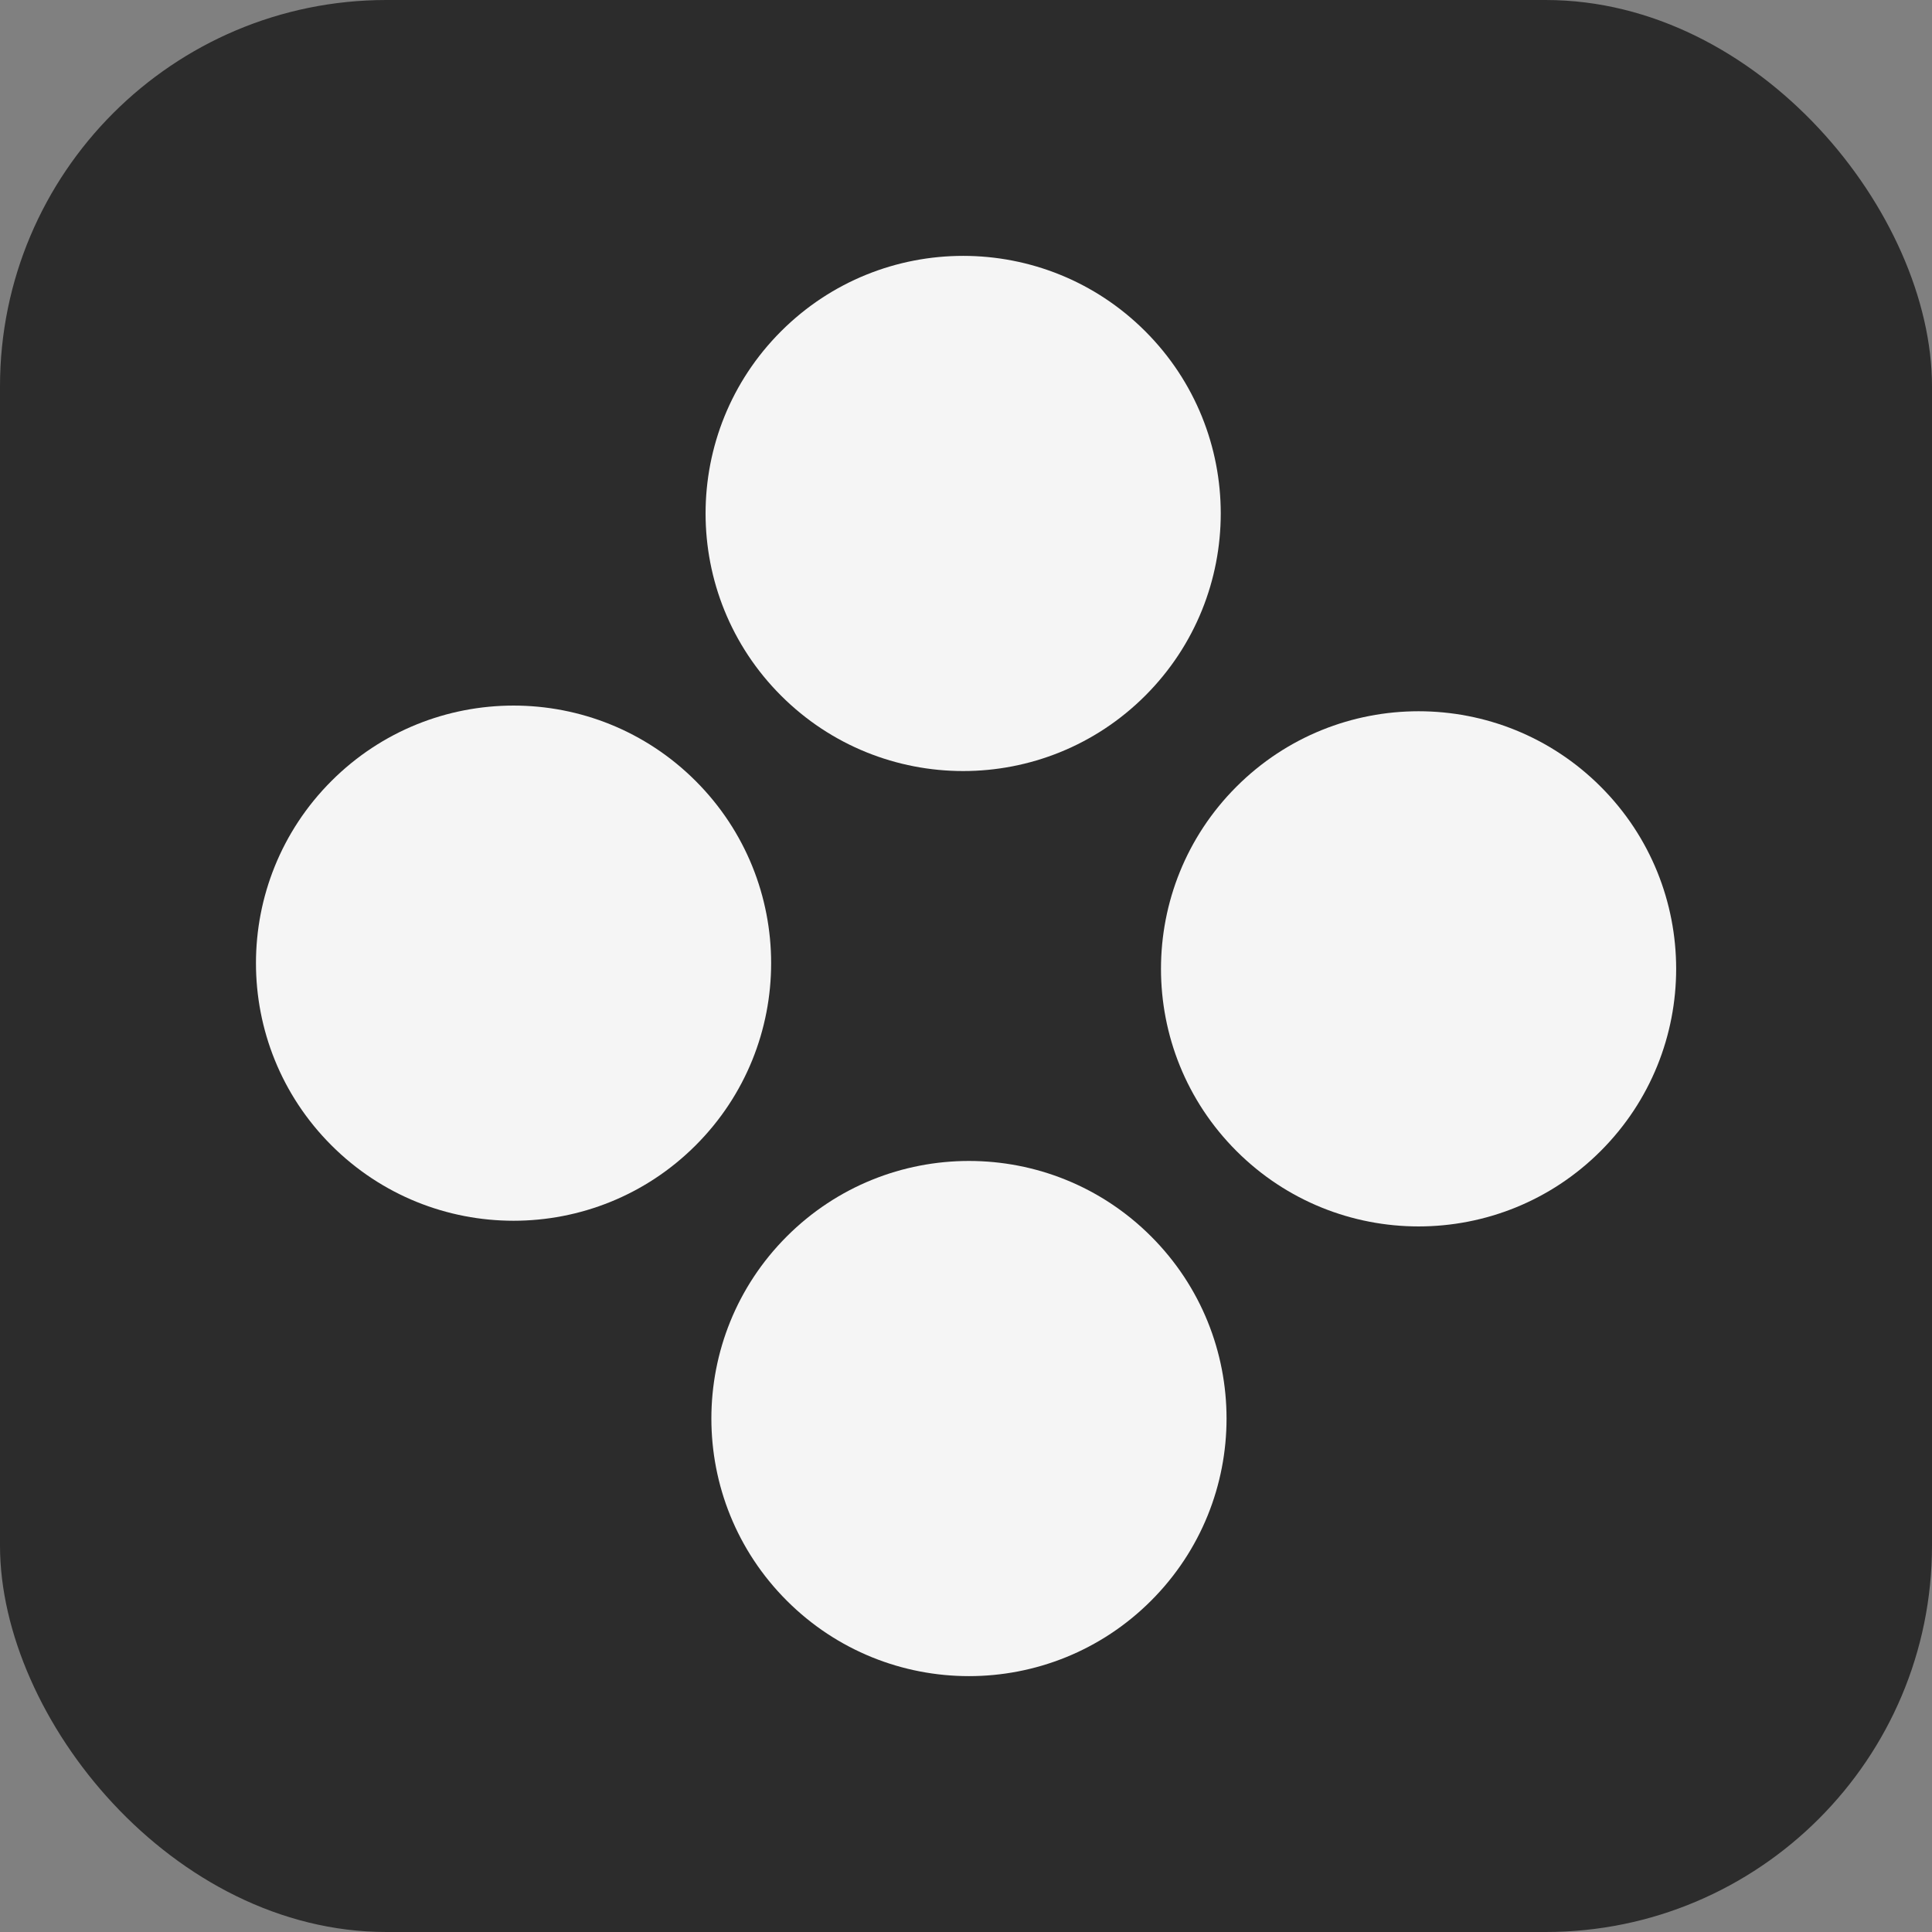
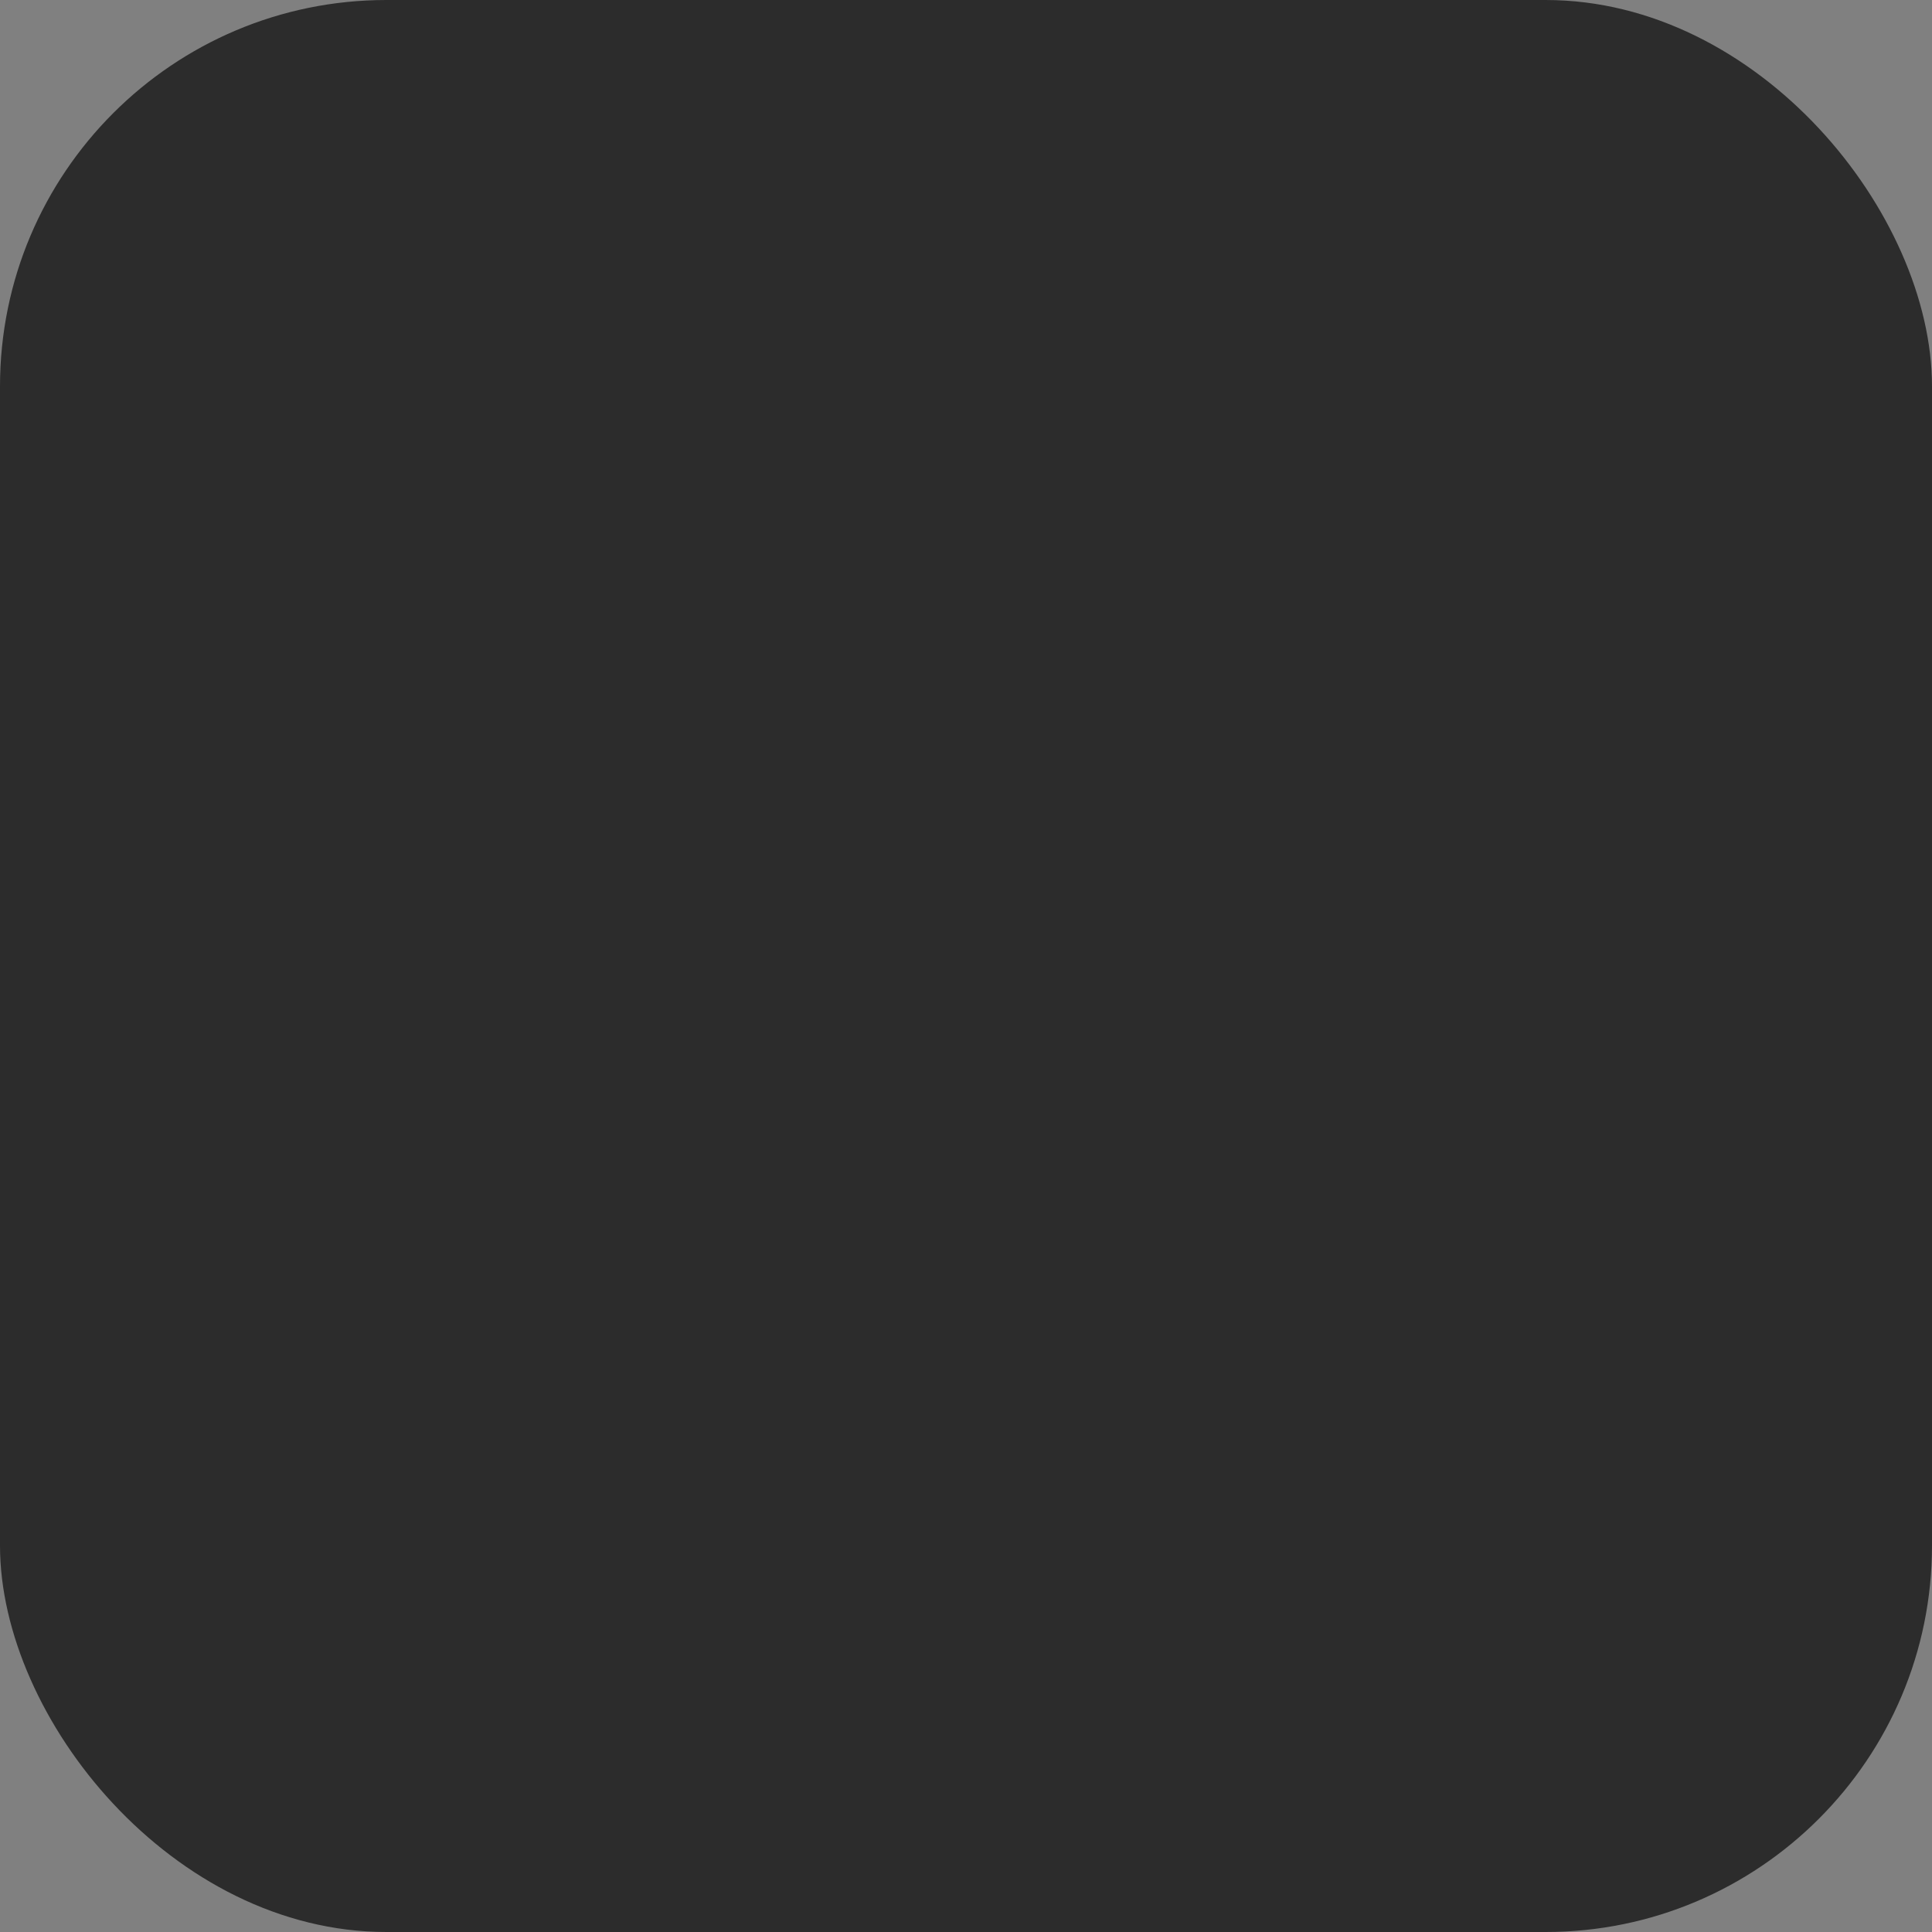
<svg xmlns="http://www.w3.org/2000/svg" width="64" height="64" viewBox="0 0 64 64" fill="none">
  <rect x="0" y="0" width="64" height="64" fill="#808080" stroke="none" />
  <rect width="64" height="64" rx="12.8" fill="#2C2C2C" />
-   <ellipse cx="31.906" cy="17.009" rx="8.533" ry="8.533" transform="rotate(45 31.906 17.009)" fill="#F5F5F5" />
-   <ellipse cx="17.012" cy="31.906" rx="8.533" ry="8.533" transform="rotate(45 17.012 31.906)" fill="#F5F5F5" />
-   <ellipse cx="46.992" cy="32.094" rx="8.533" ry="8.533" transform="rotate(45 46.992 32.094)" fill="#F5F5F5" />
-   <ellipse cx="32.098" cy="46.991" rx="8.533" ry="8.533" transform="rotate(45 32.098 46.991)" fill="#F5F5F5" />
</svg>